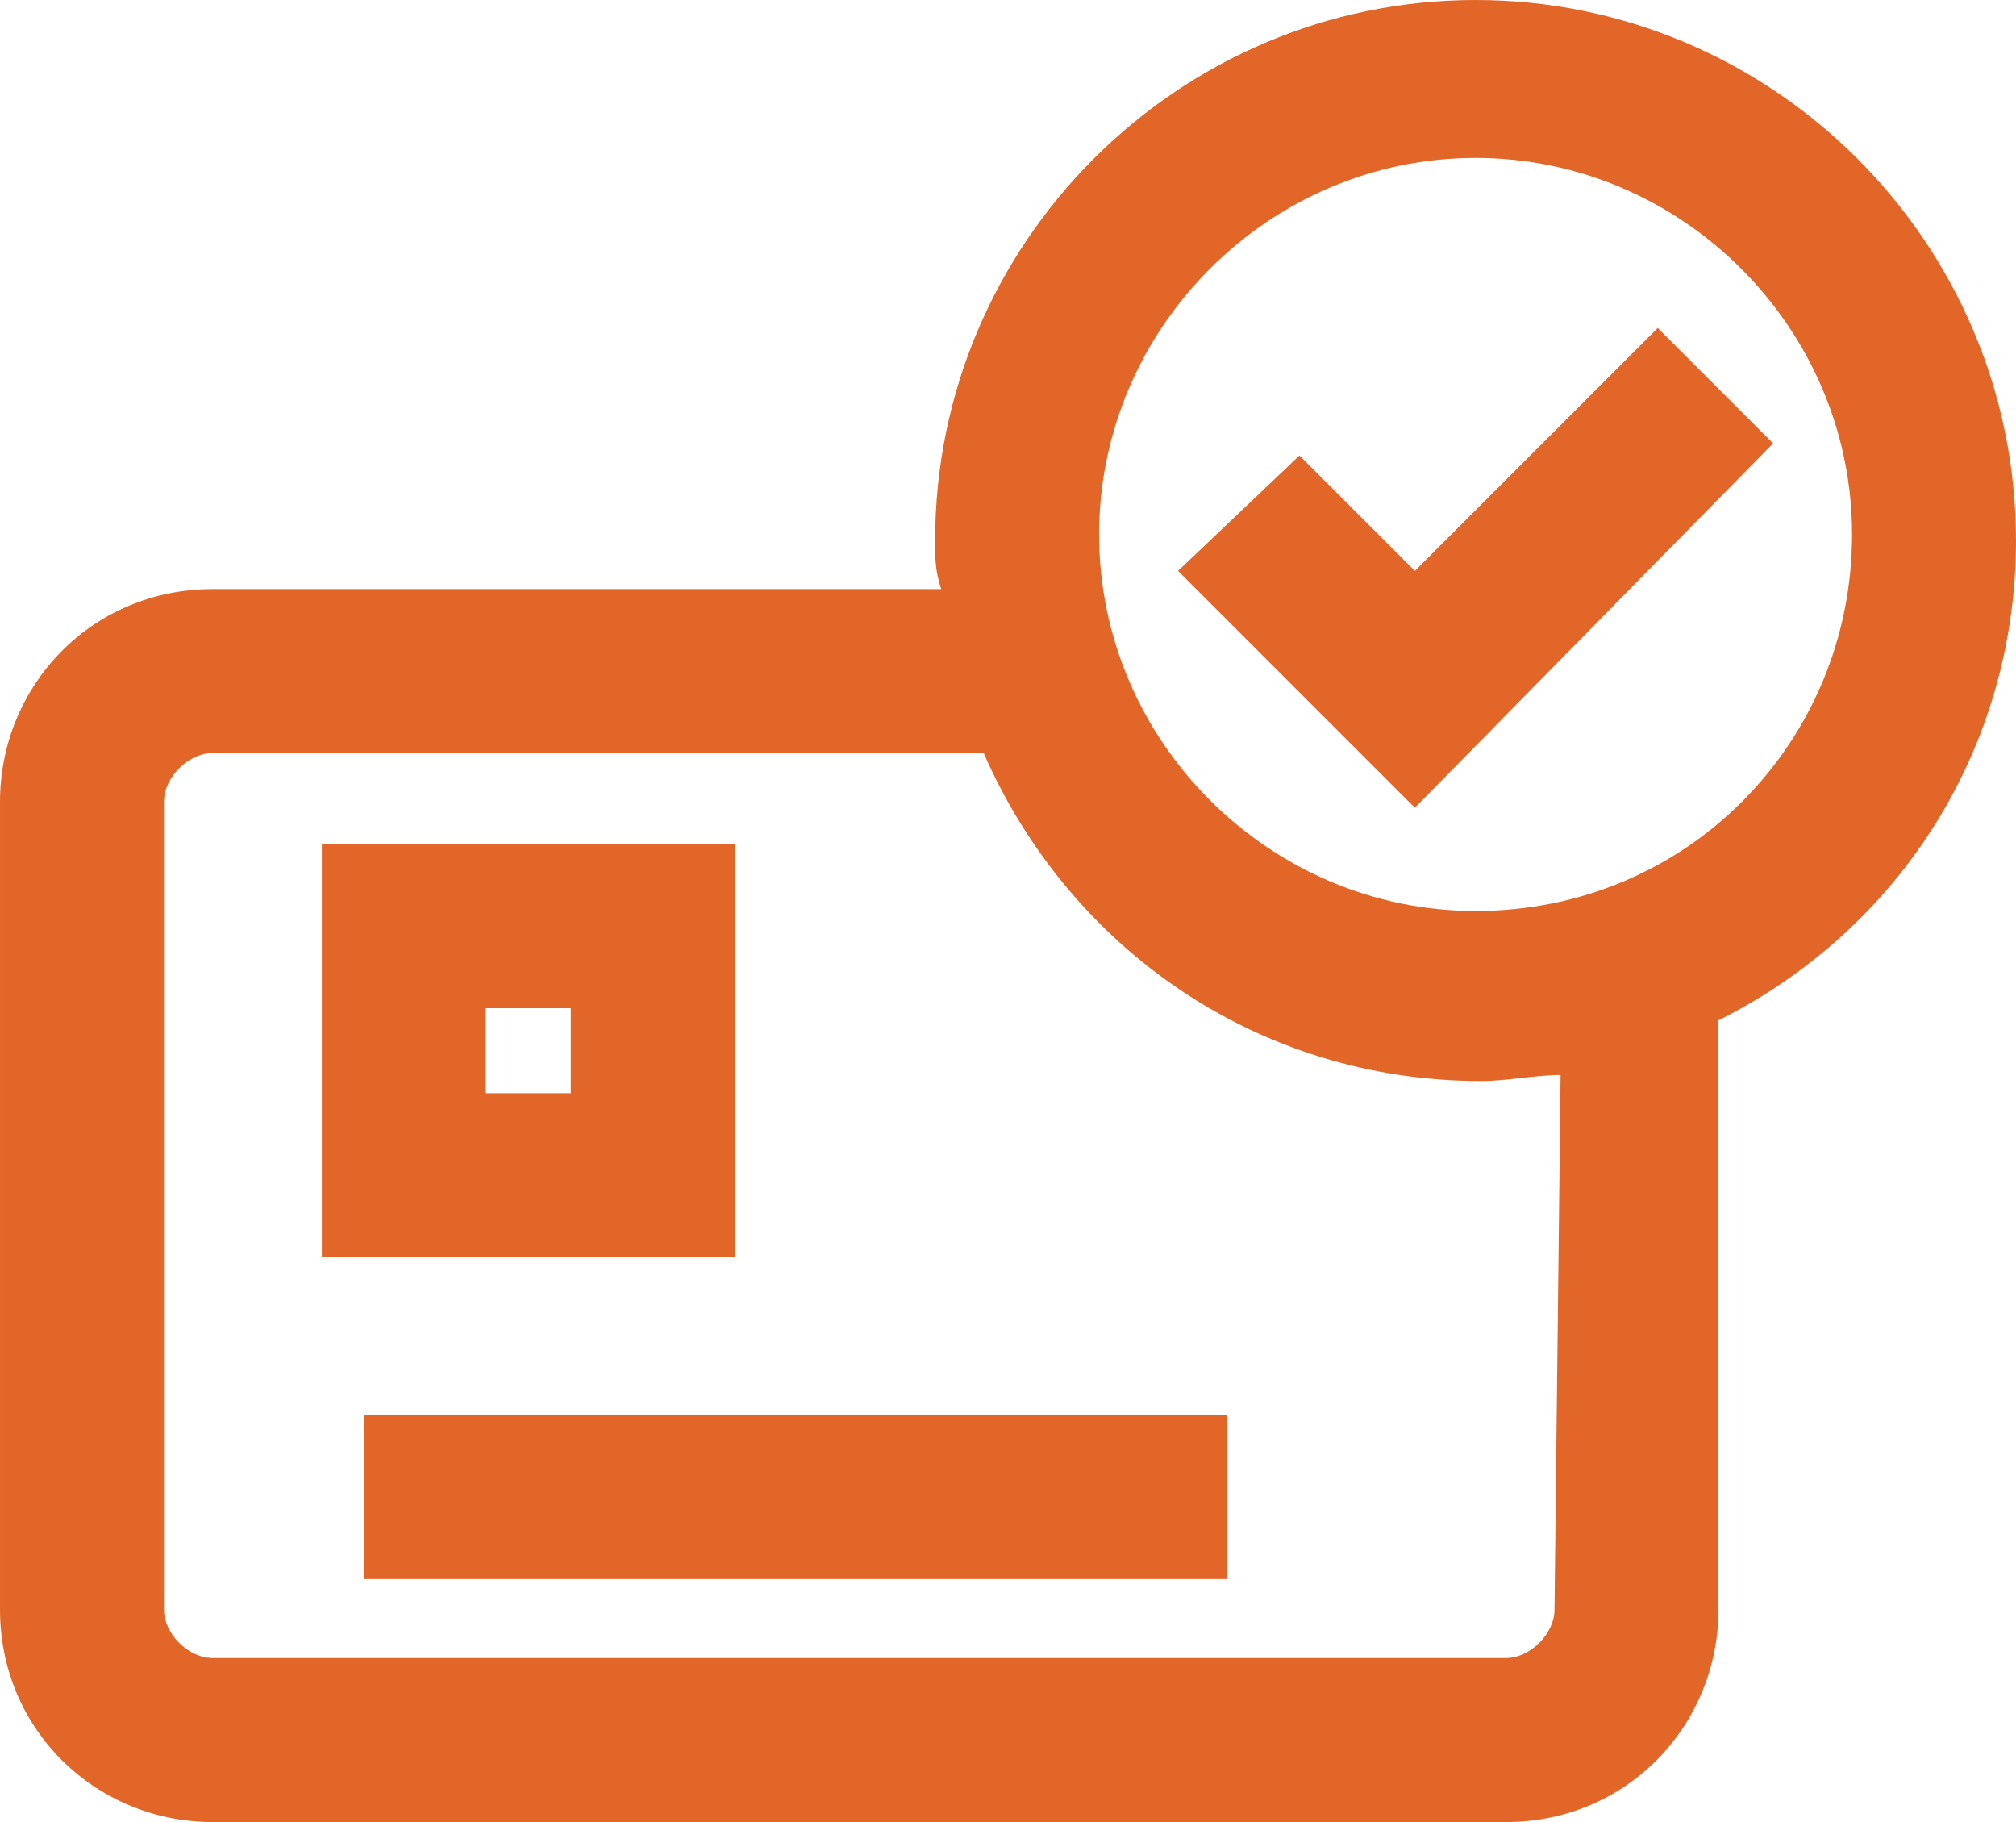
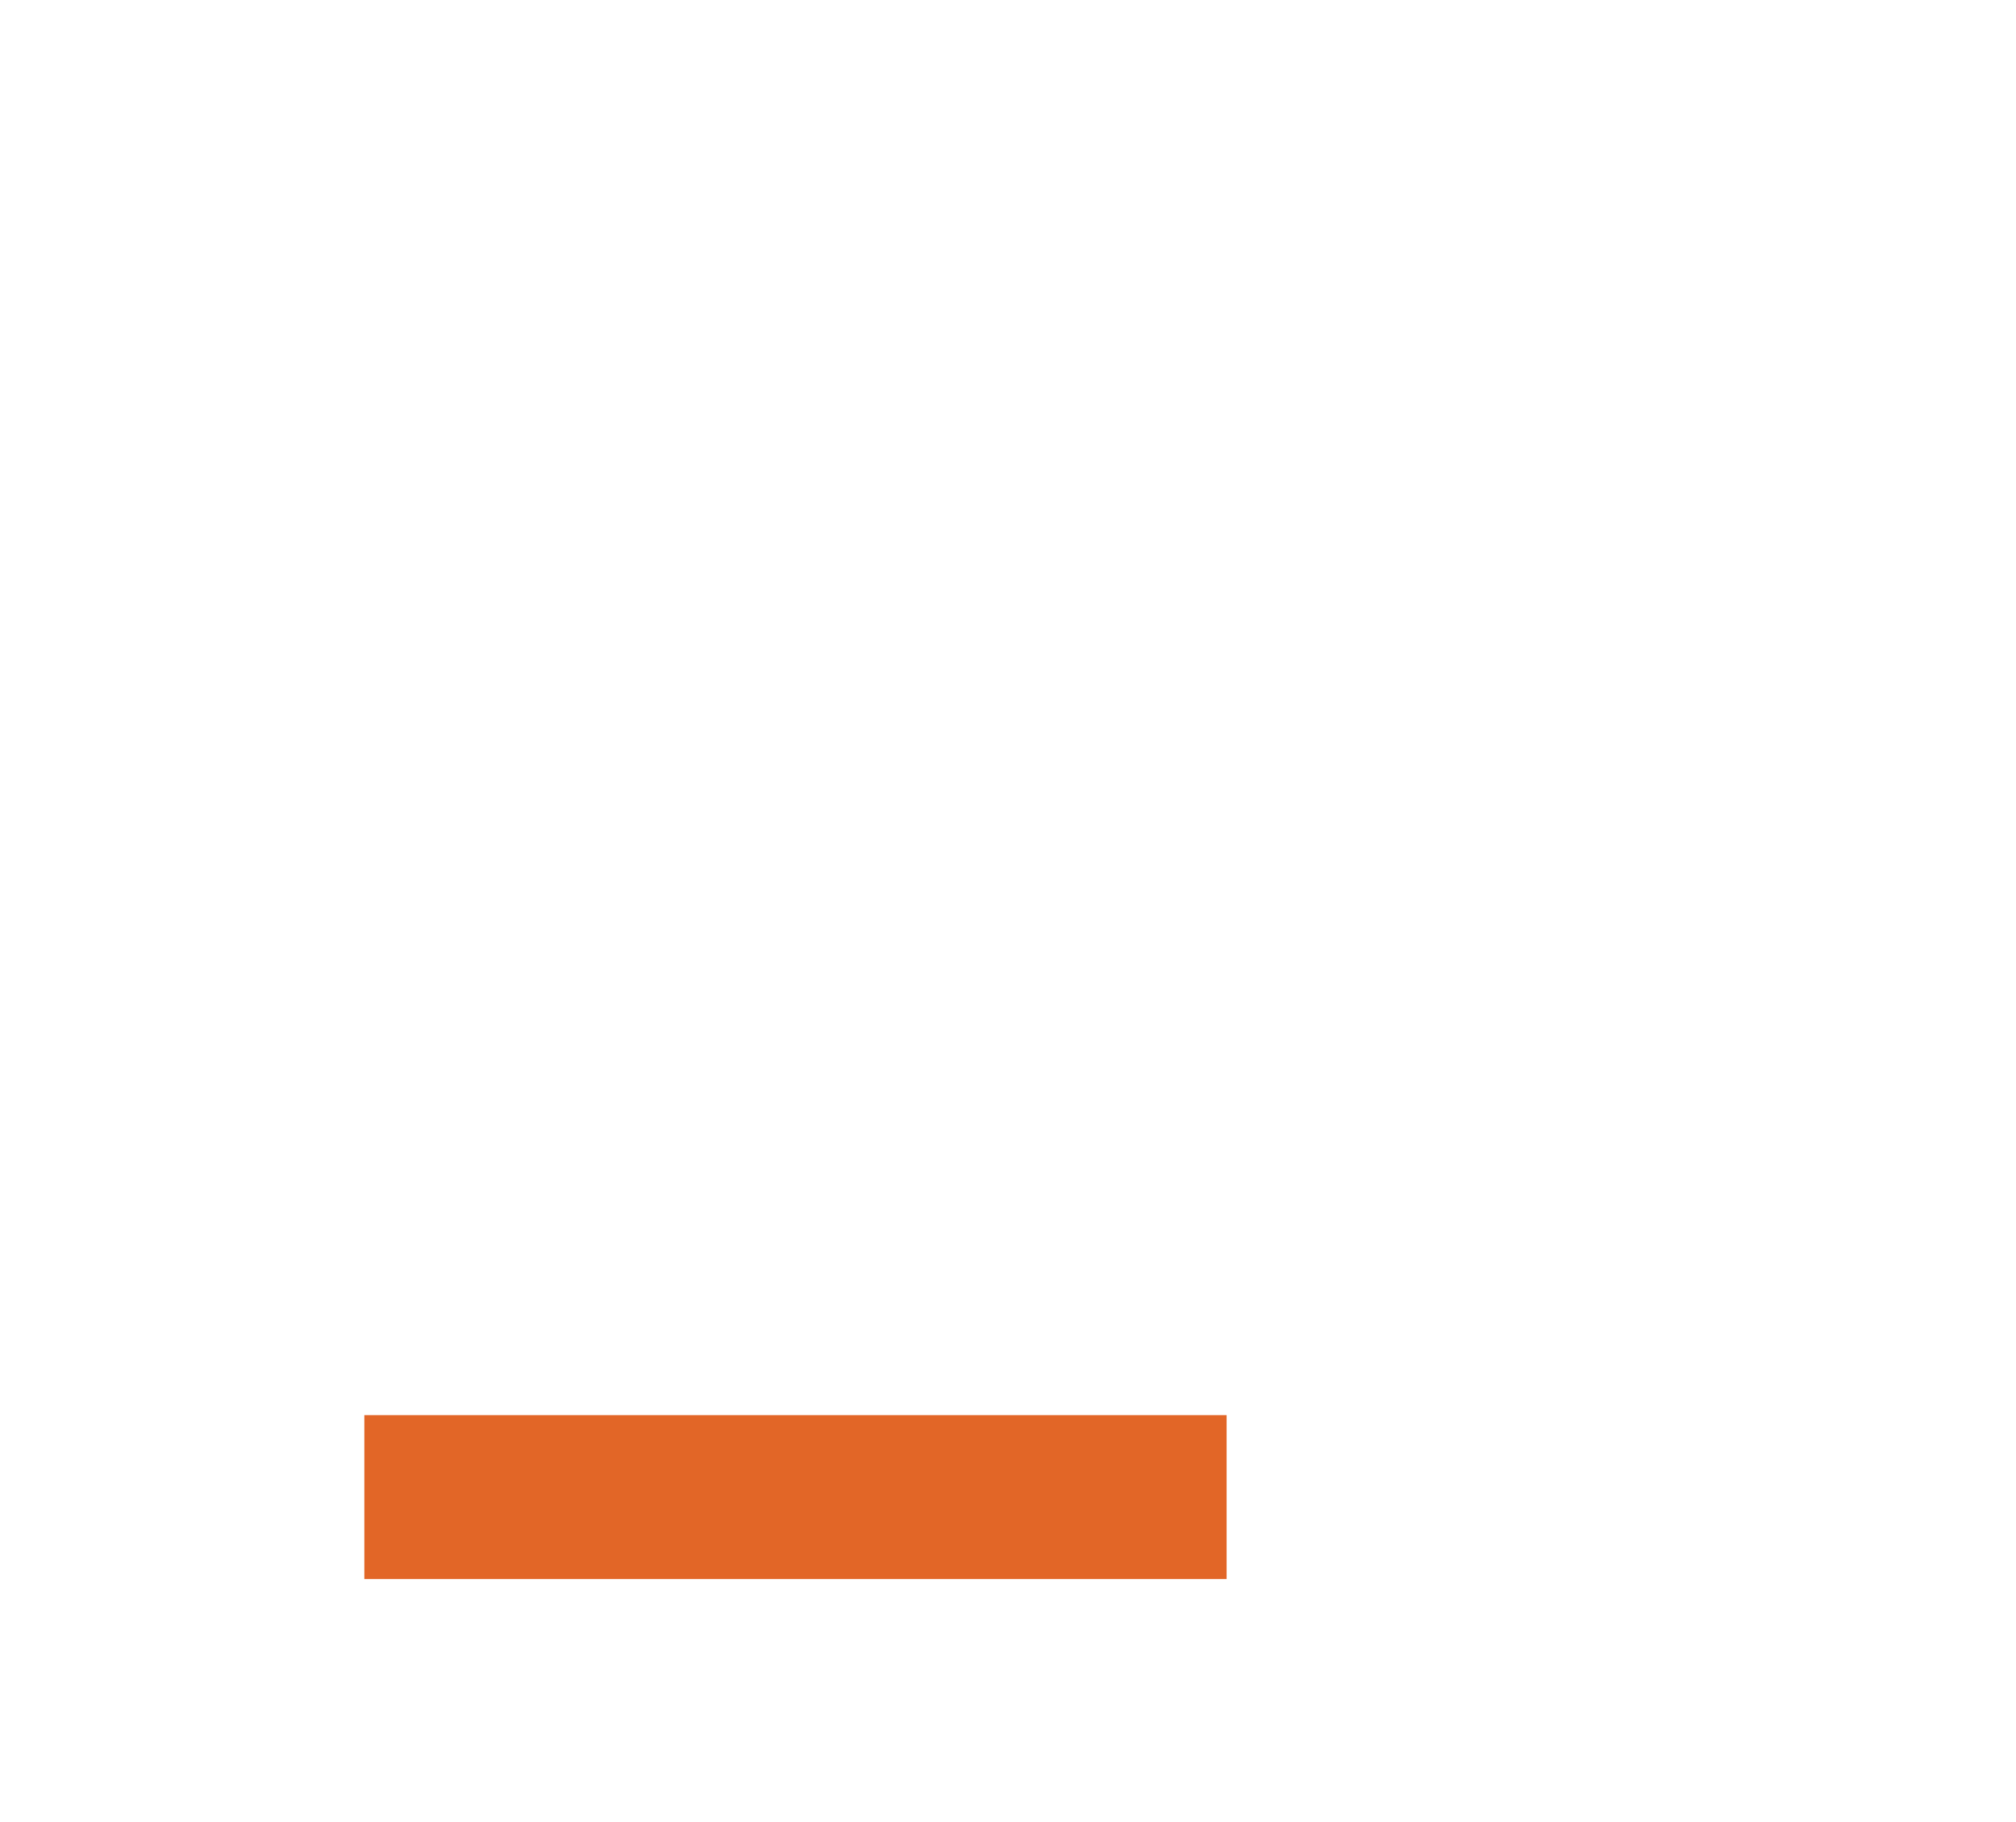
<svg xmlns="http://www.w3.org/2000/svg" version="1.1" id="Calque_1" x="0px" y="0px" viewBox="0 0 33.2 30" enable-background="new 0 0 33.2 30" xml:space="preserve">
  <g>
    <rect x="6" y="23.3" fill="#E26627" width="14.2" height="2.7" />
-     <path fill="#E26627" d="M12.1,13.9H5.3v6.8h6.8V13.9z M9.4,18H8v-1.4h1.4V18z" />
-     <polygon fill="#E26627" points="23.3,9.4 21.4,7.5 19.4,9.4 23.3,13.3 29.2,7.3 27.3,5.4  " />
-     <path fill="#E26627" d="M33.2,8.9c0-4.9-4-8.9-8.9-8.9s-8.9,4-8.9,8.9c0,0.3,0,0.5,0.1,0.8h-12c-2,0-3.5,1.6-3.5,3.5v13.3   c0,2,1.6,3.5,3.5,3.5h21.3c2,0,3.5-1.6,3.5-3.5v-9.7C31.3,15.3,33.2,12.3,33.2,8.9z M25.6,26.5c0,0.4-0.4,0.8-0.8,0.8H3.5   c-0.4,0-0.8-0.4-0.8-0.8V13.2c0-0.4,0.4-0.8,0.8-0.8h12.7c1.4,3.2,4.5,5.4,8.2,5.4c0.4,0,0.9-0.1,1.3-0.1L25.6,26.5z M24.3,15   c-3.4,0-6.2-2.8-6.2-6.2s2.8-6.2,6.2-6.2s6.2,2.8,6.2,6.2S27.8,15,24.3,15z" />
  </g>
</svg>